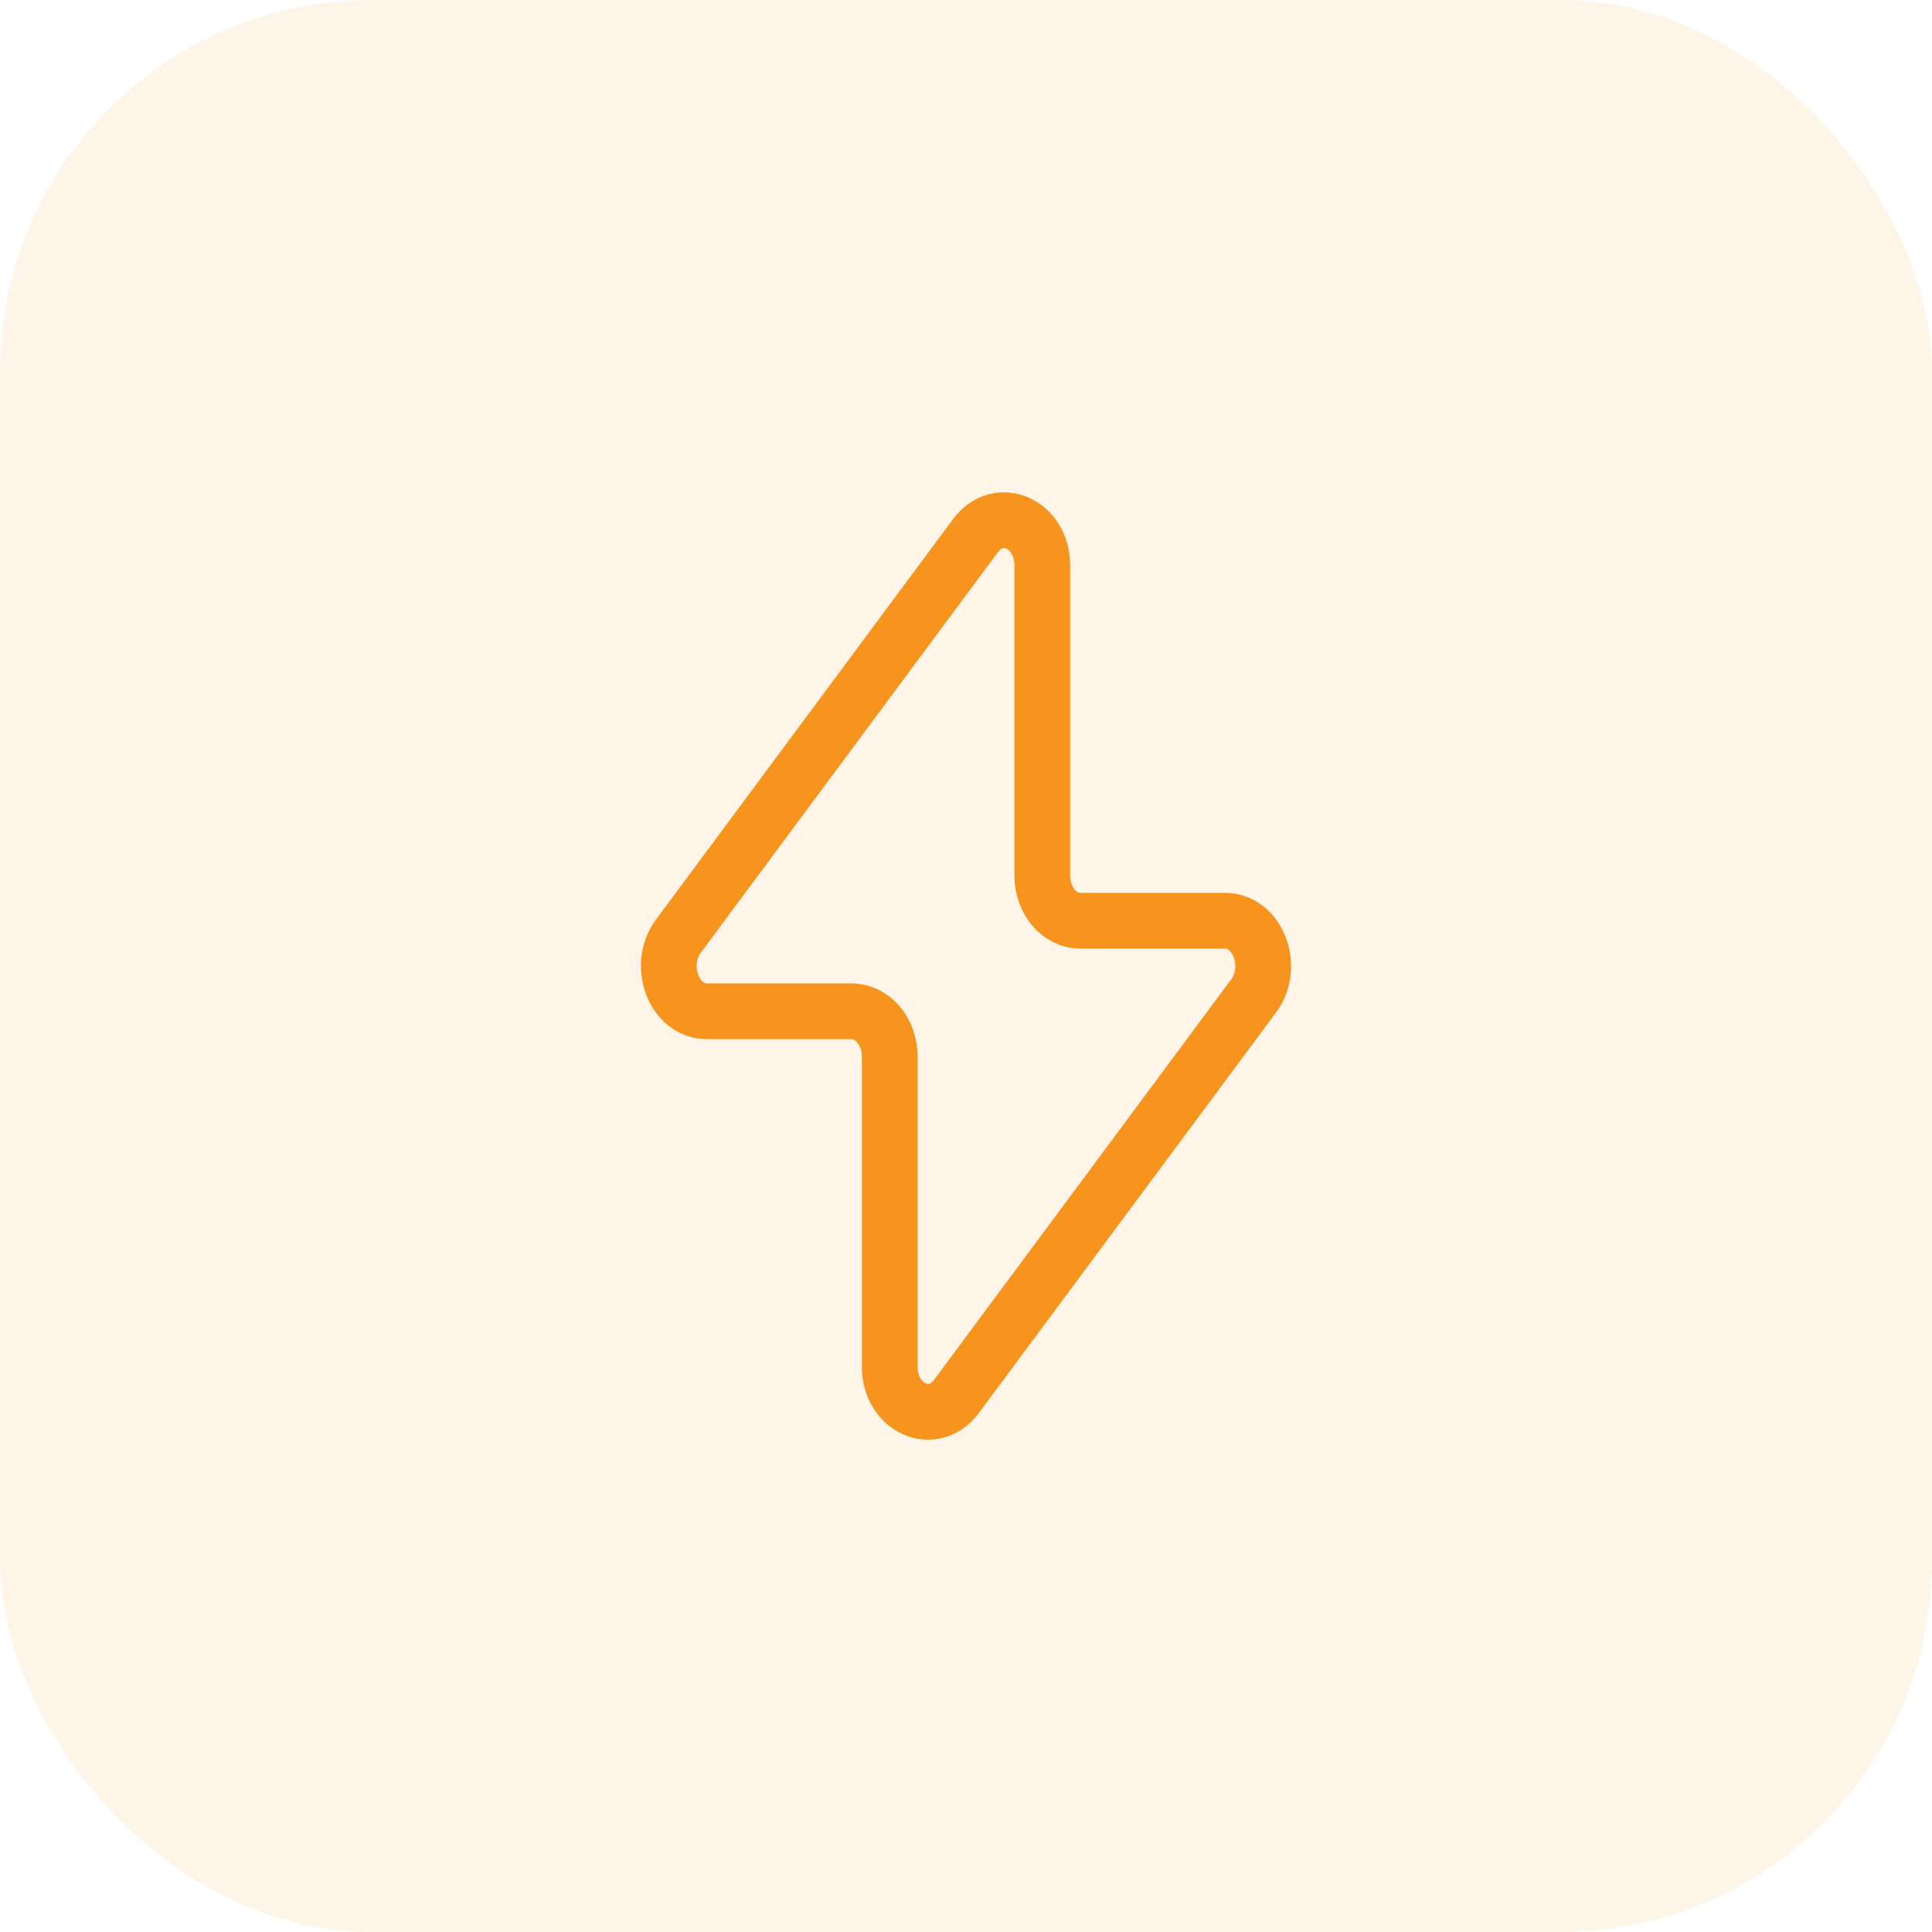
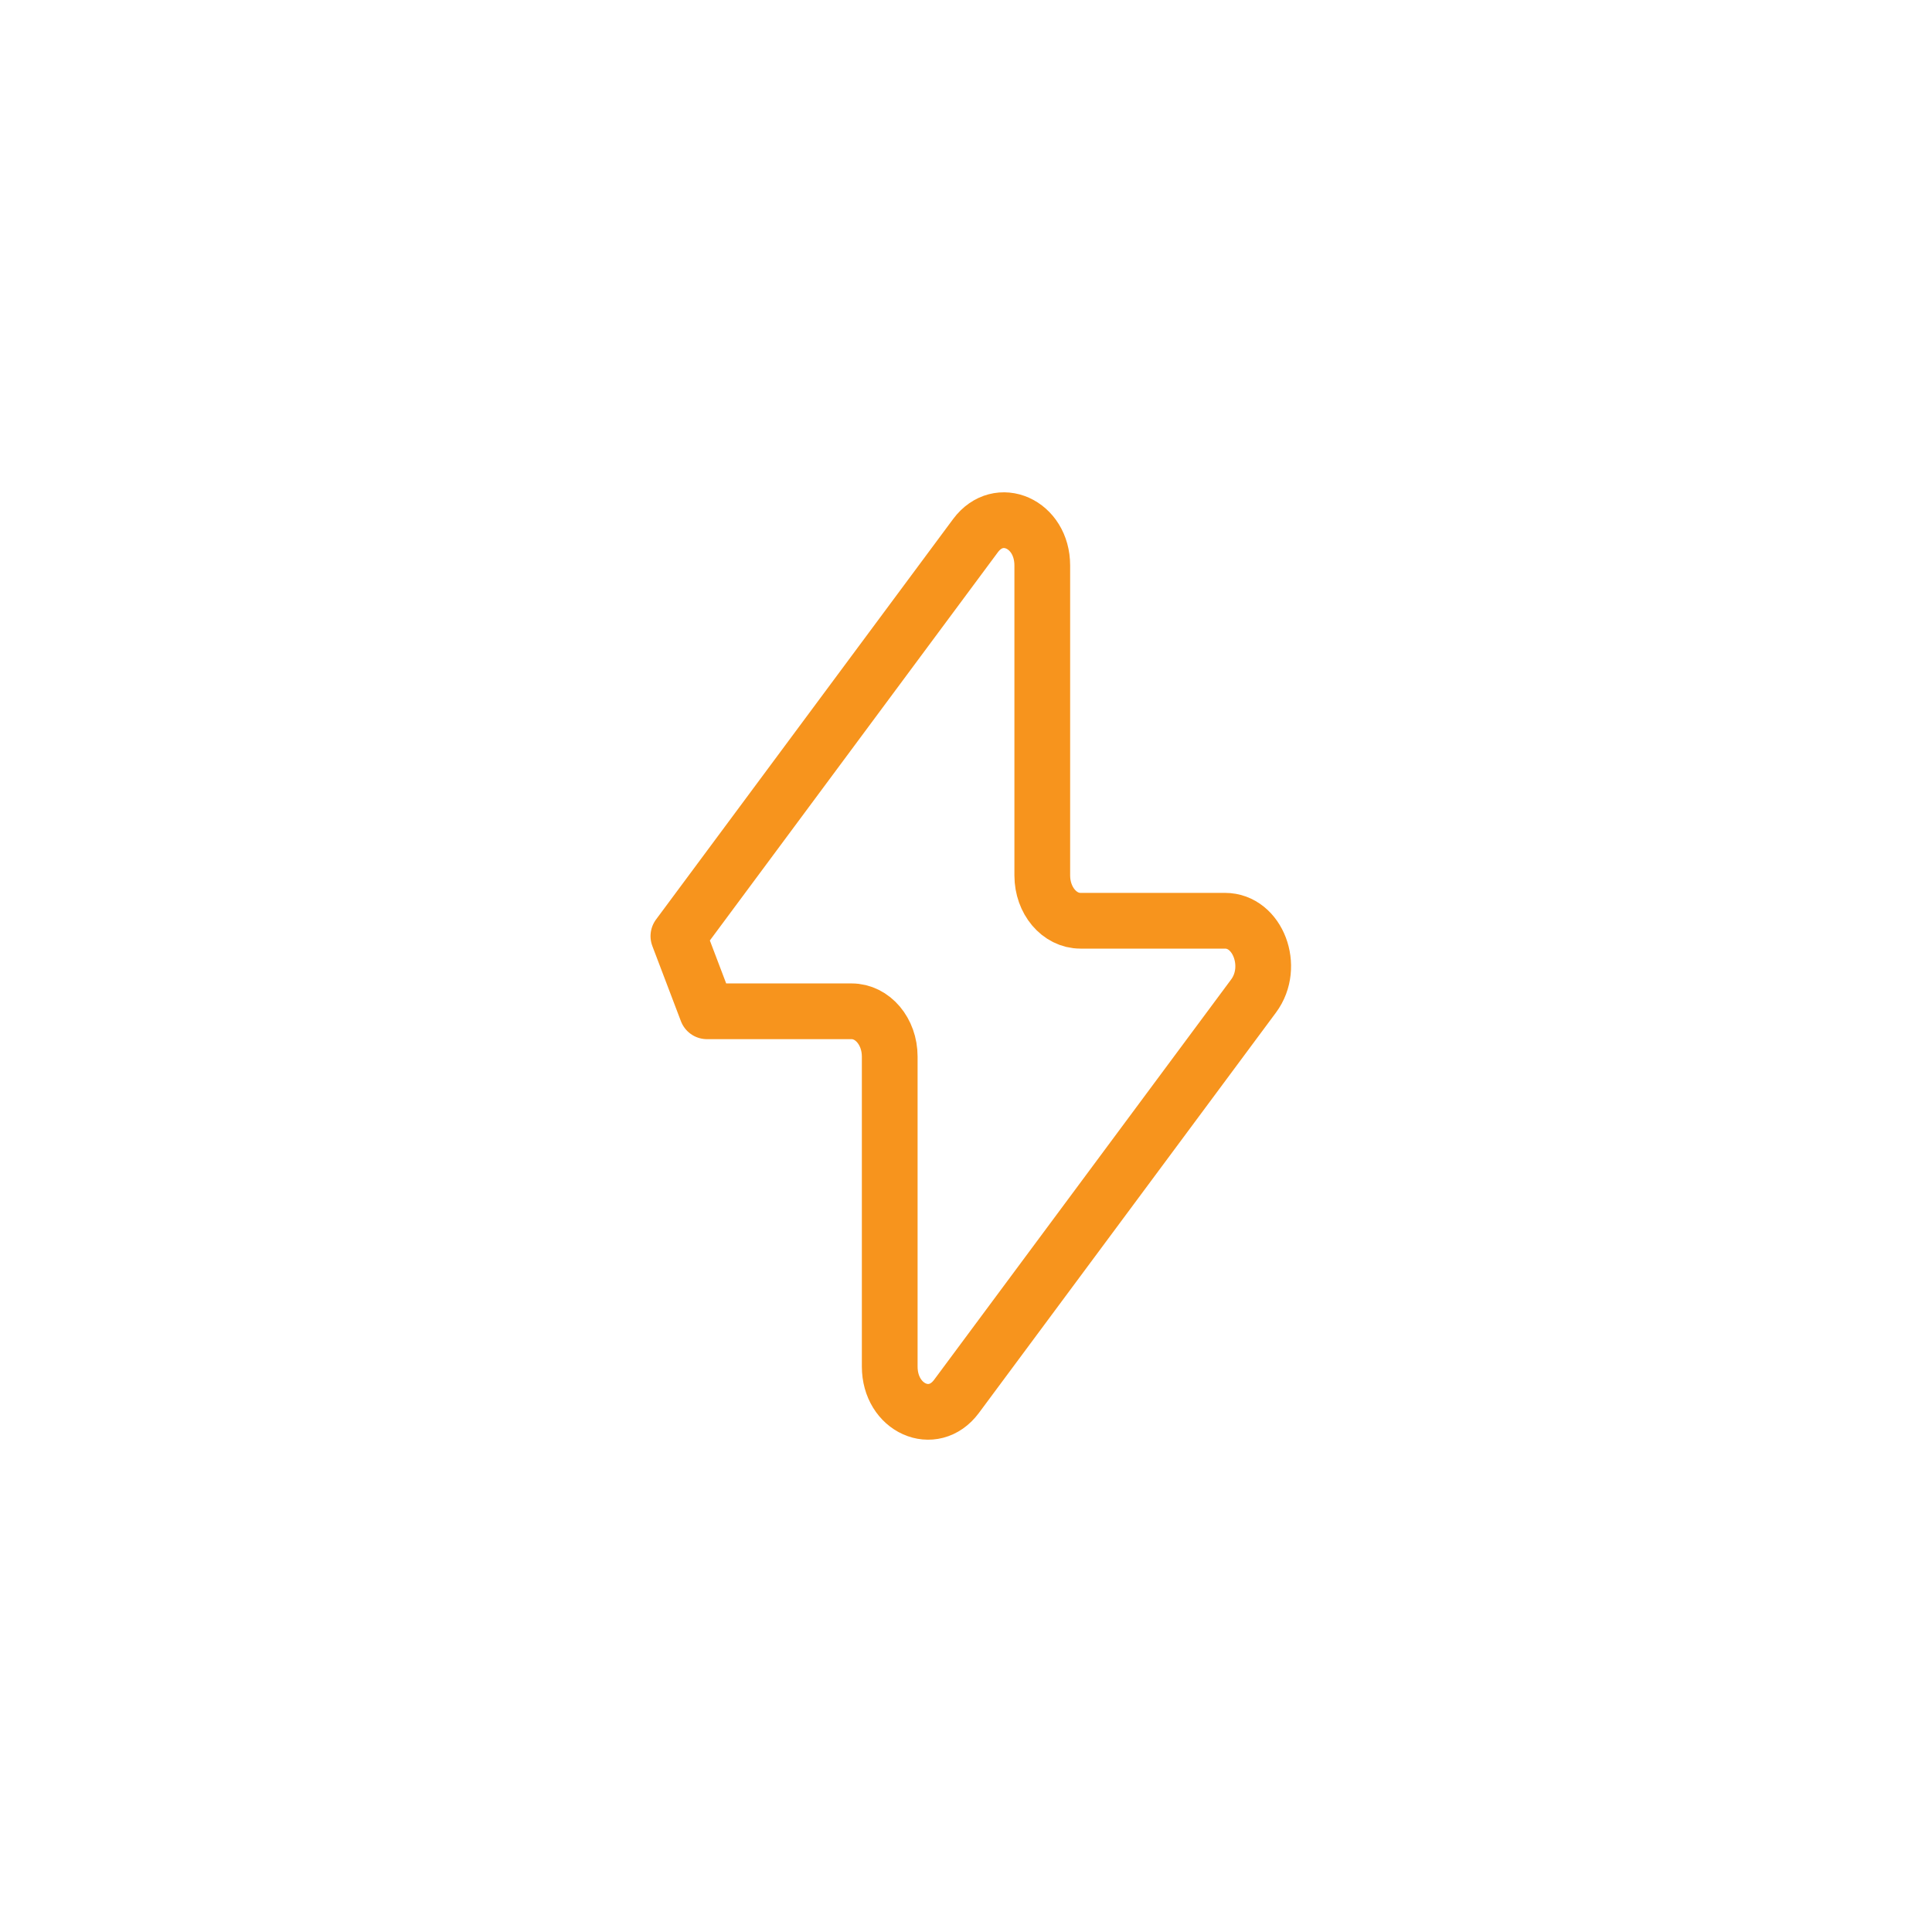
<svg xmlns="http://www.w3.org/2000/svg" width="52" height="52" viewBox="0 0 52 52" fill="none">
-   <rect width="52" height="52" rx="10" fill="#F7941D" fill-opacity="0.1" />
-   <path d="M18.259 25.196L26.256 14.416C26.883 13.574 28.053 14.098 28.053 15.22V23.564C28.053 24.238 28.513 24.782 29.08 24.782H32.971C33.855 24.782 34.325 26.018 33.741 26.806L25.744 37.584C25.117 38.427 23.947 37.903 23.947 36.78V28.436C23.947 27.763 23.487 27.219 22.92 27.219H19.028C18.144 27.219 17.675 25.983 18.259 25.196Z" stroke="#F7941D" stroke-width="1.5" stroke-linecap="round" stroke-linejoin="round" />
+   <path d="M18.259 25.196L26.256 14.416C26.883 13.574 28.053 14.098 28.053 15.22V23.564C28.053 24.238 28.513 24.782 29.08 24.782H32.971C33.855 24.782 34.325 26.018 33.741 26.806L25.744 37.584C25.117 38.427 23.947 37.903 23.947 36.78V28.436C23.947 27.763 23.487 27.219 22.92 27.219H19.028Z" stroke="#F7941D" stroke-width="1.5" stroke-linecap="round" stroke-linejoin="round" />
</svg>